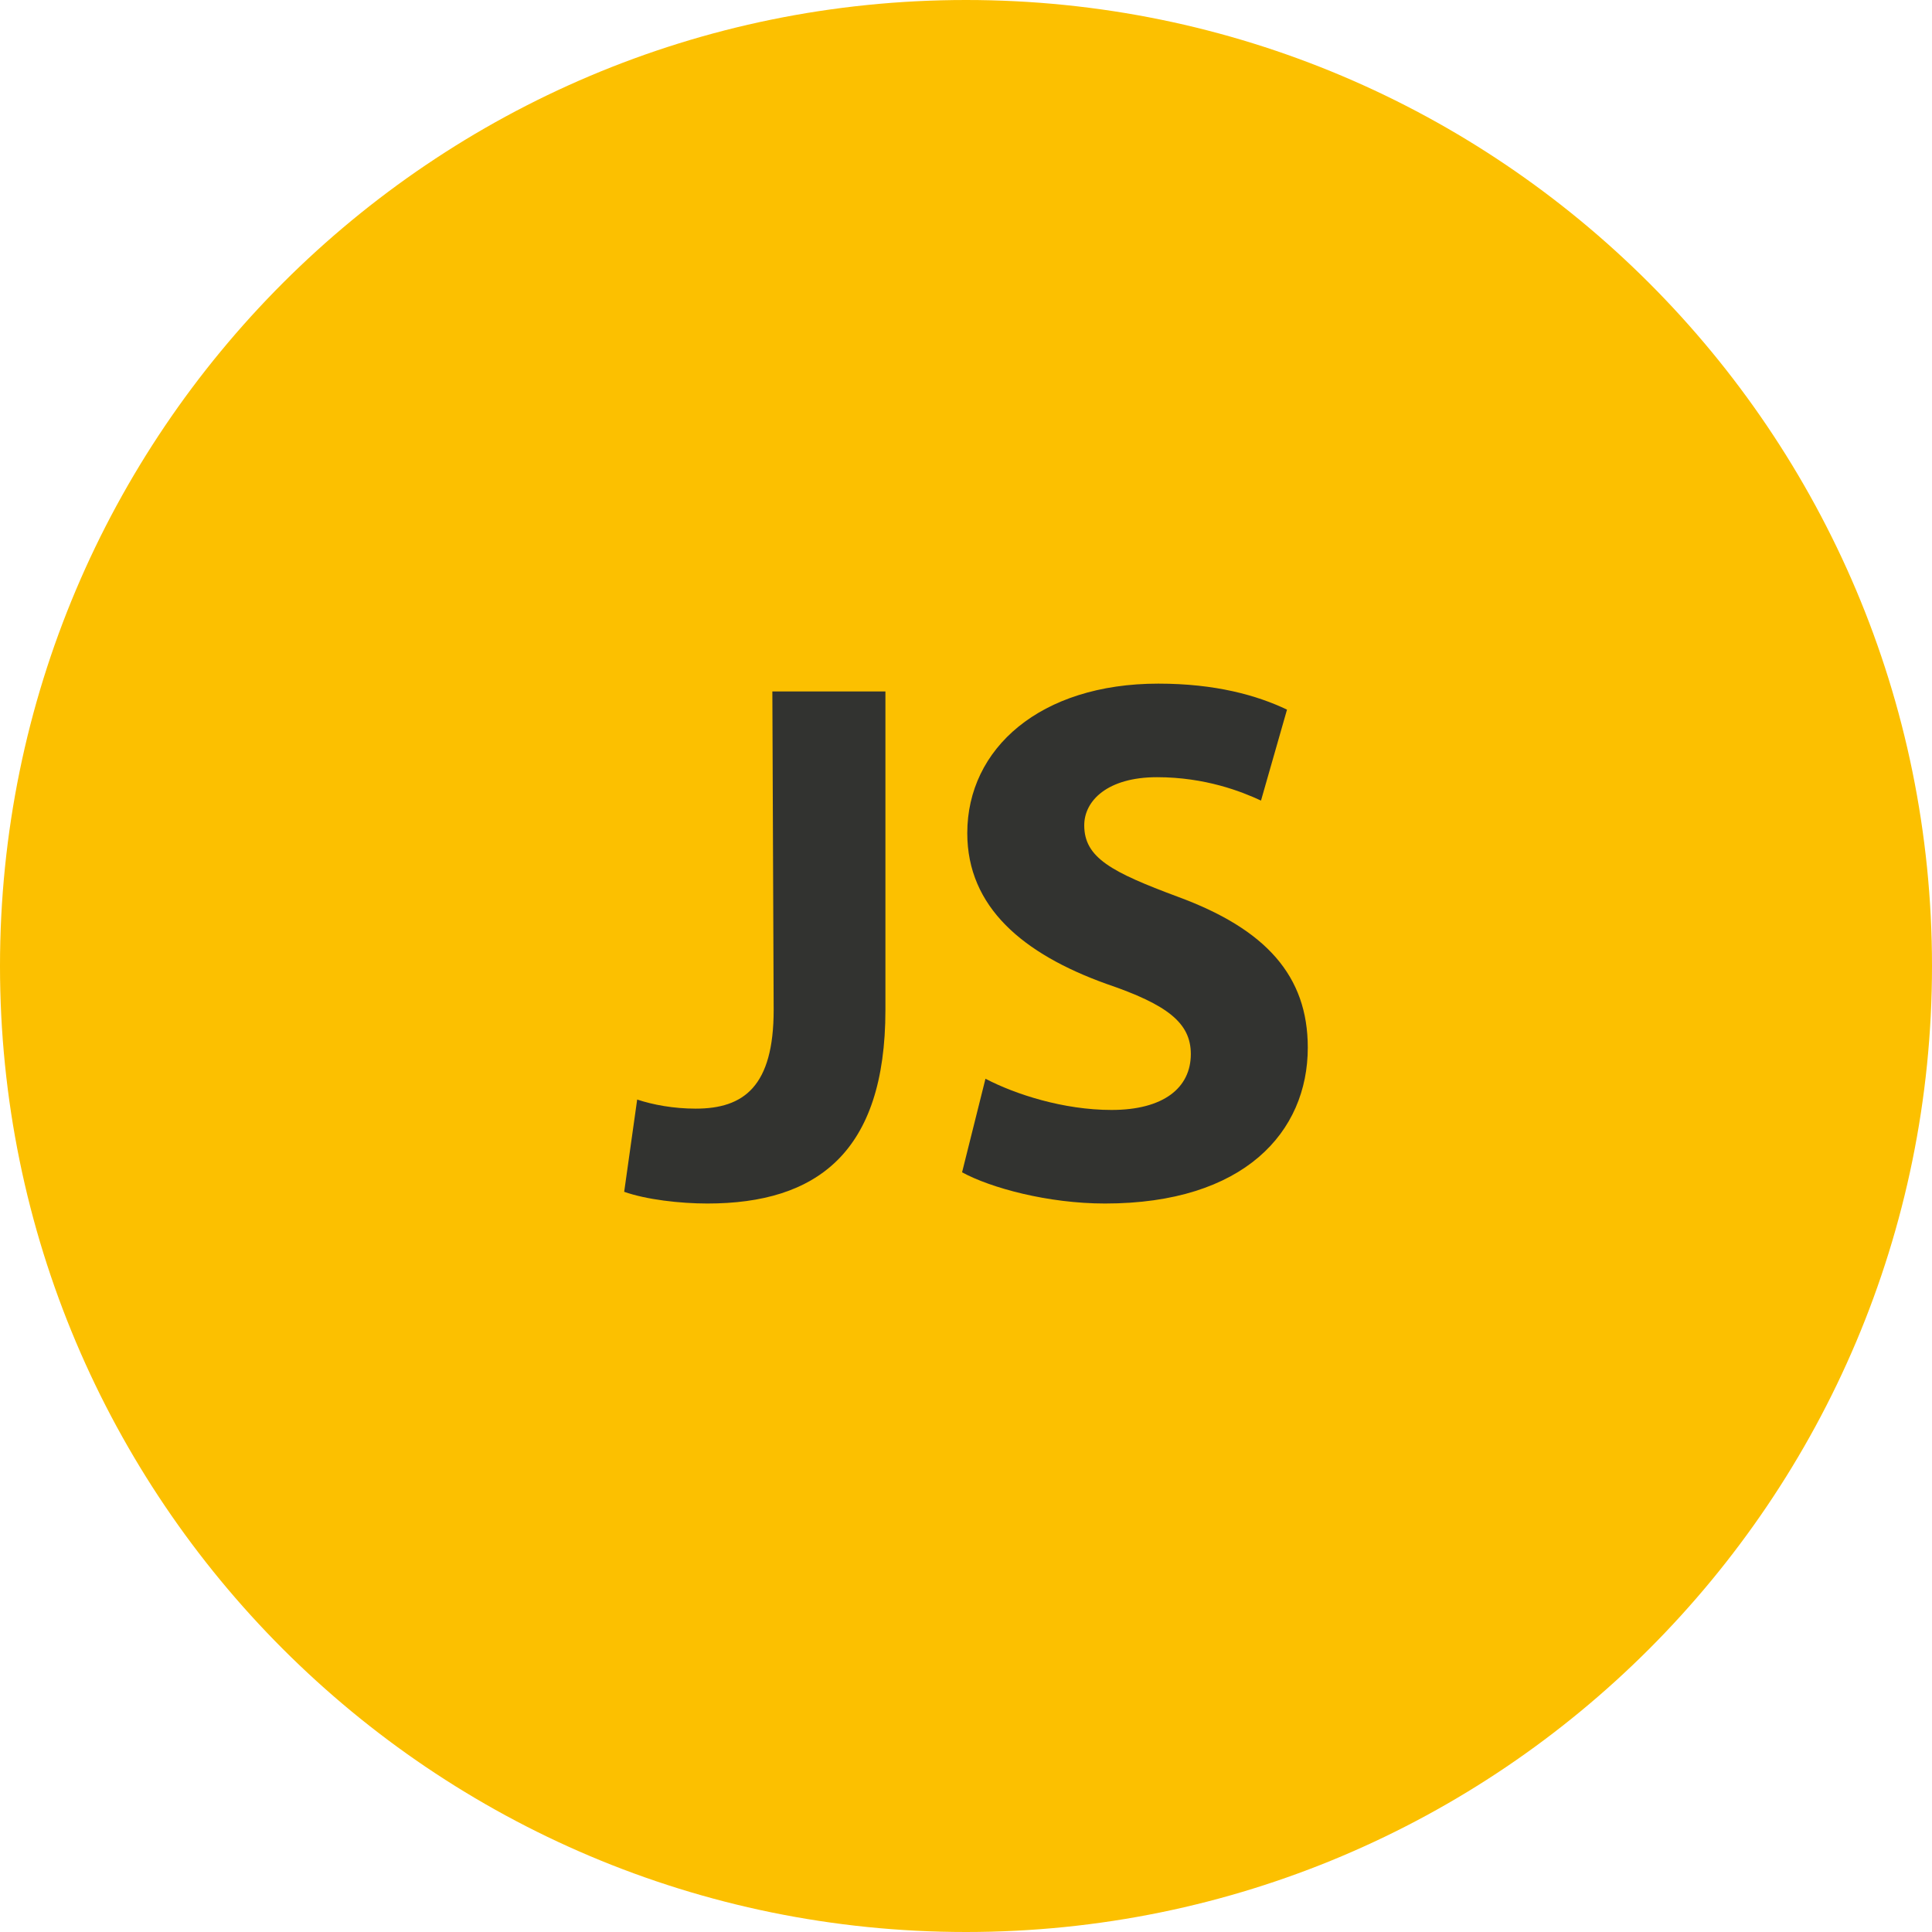
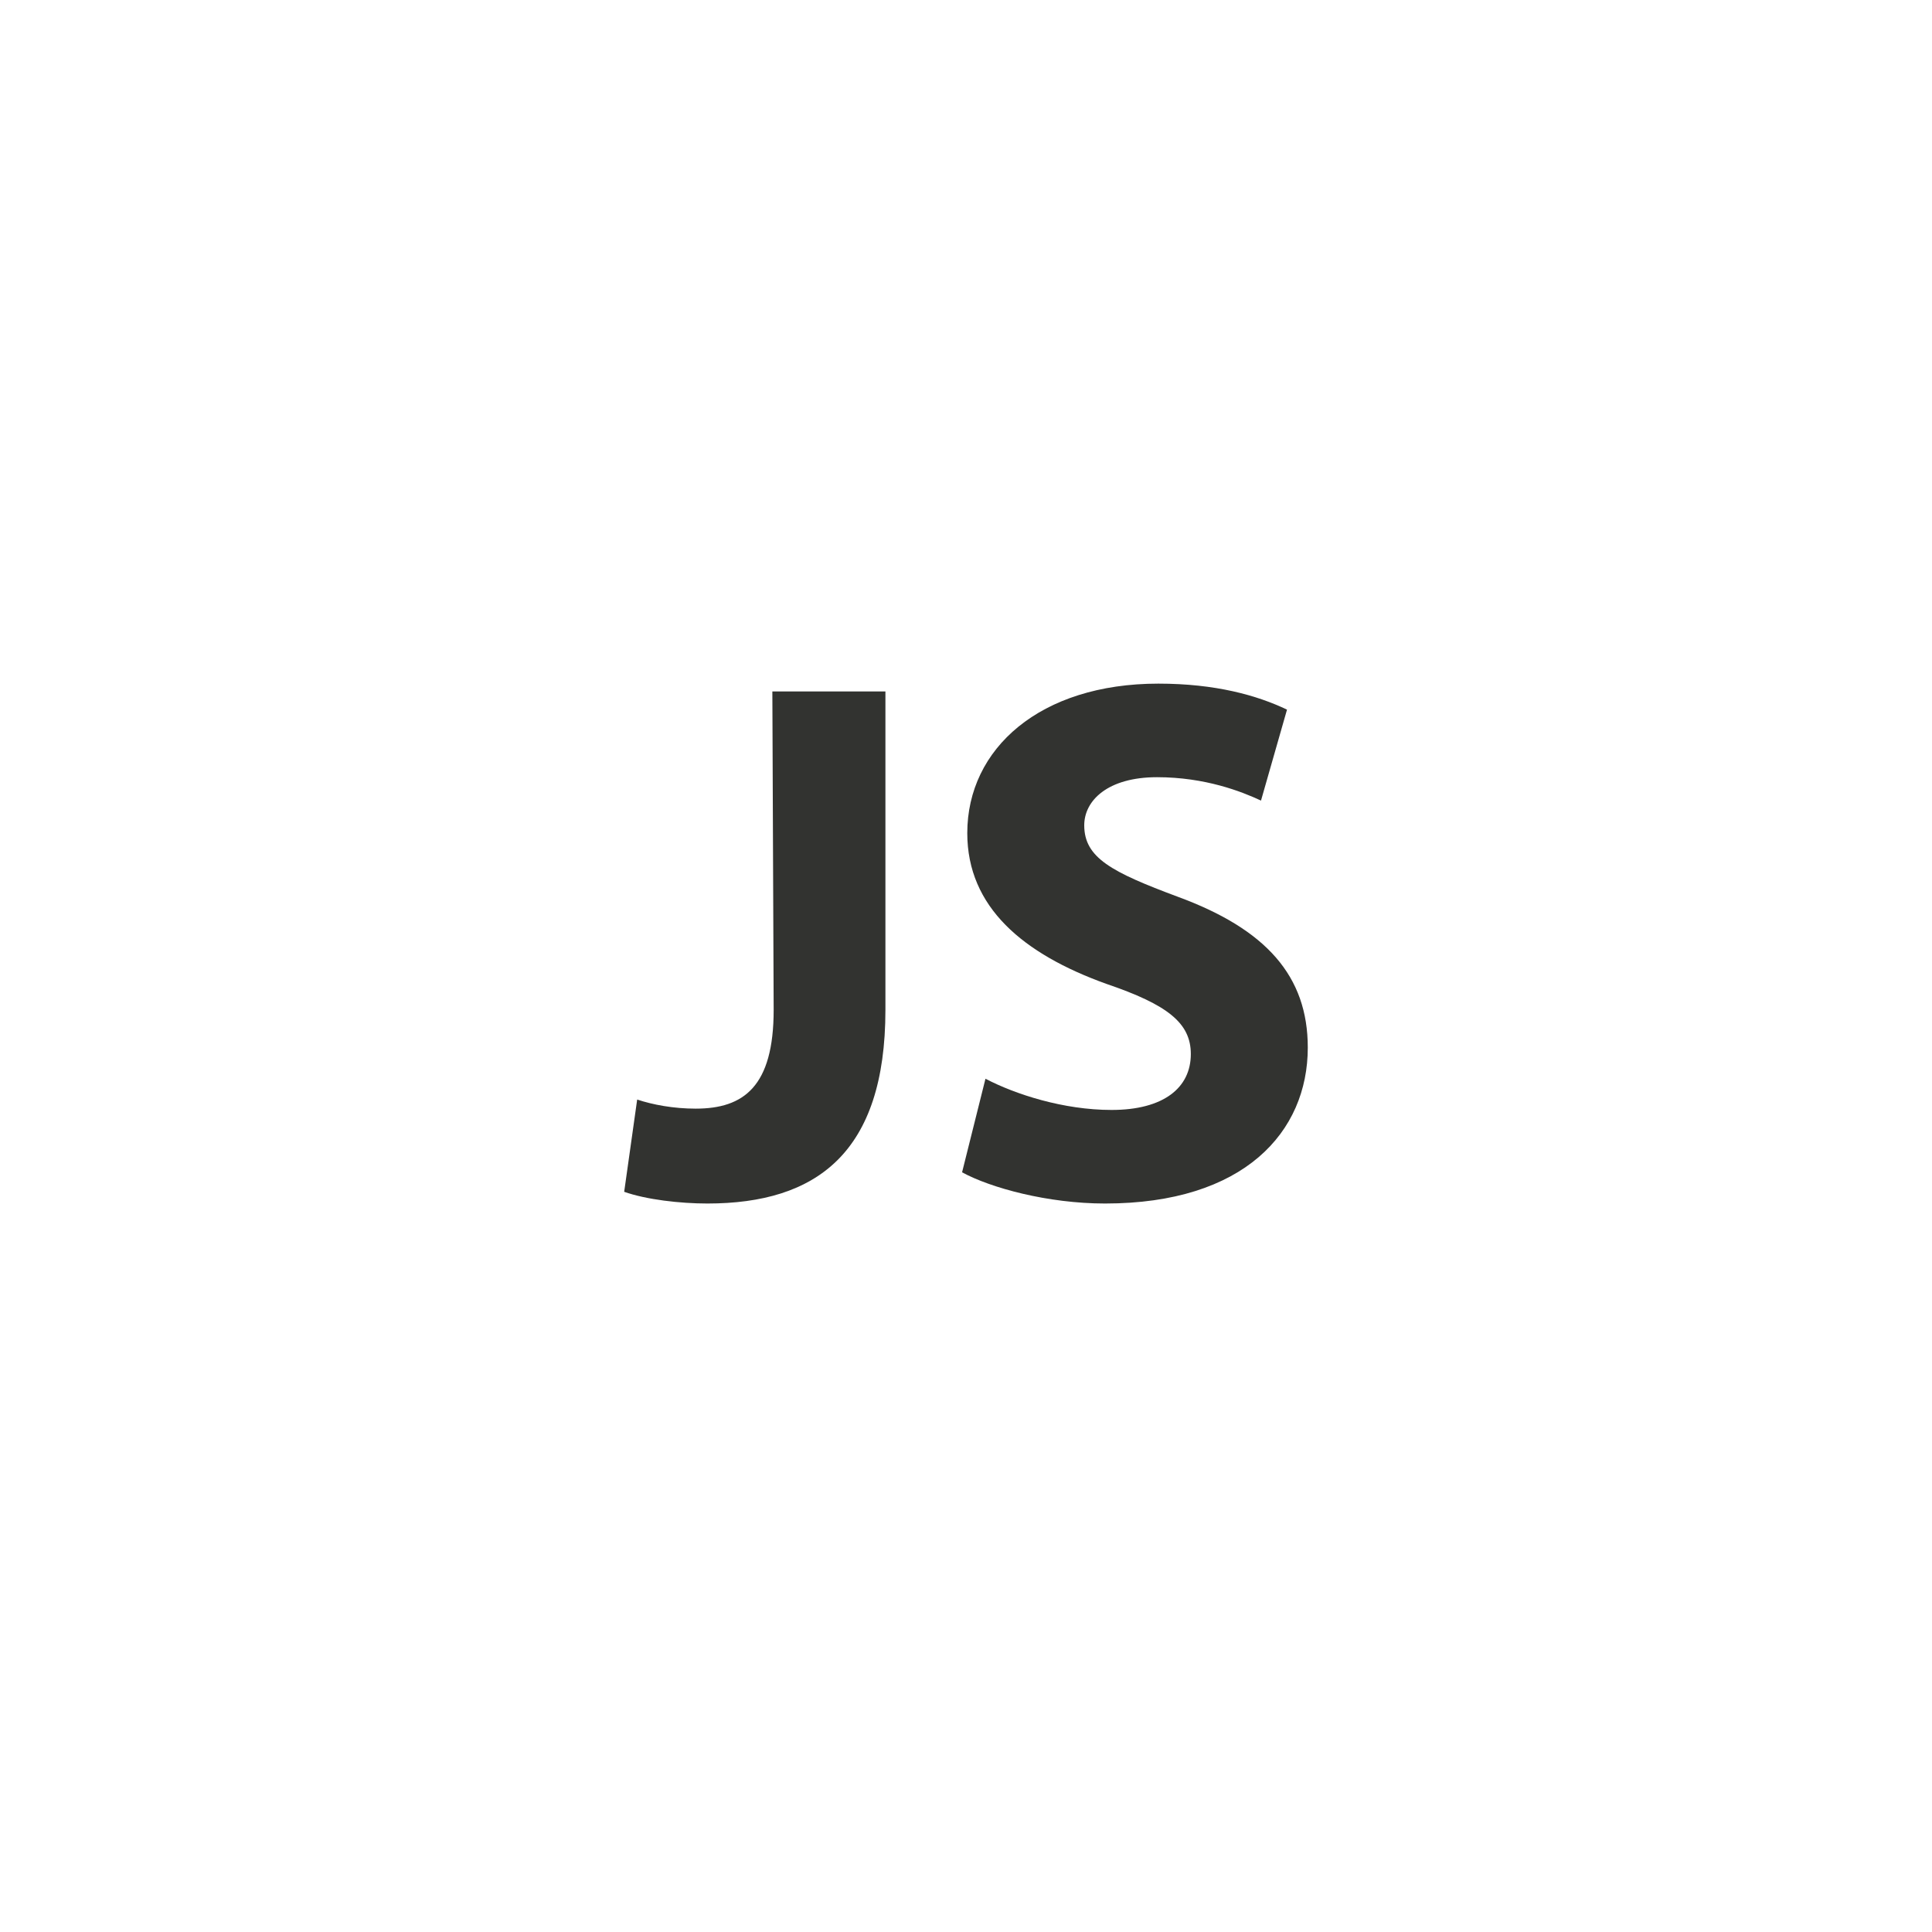
<svg xmlns="http://www.w3.org/2000/svg" width="65" height="65" viewBox="0 0 65 65" fill="none">
-   <path d="M32.5 65C50.449 65 65 50.449 65 32.5C65 14.551 50.449 0 32.5 0C14.551 0 0 14.551 0 32.5C0 50.449 14.551 65 32.5 65Z" fill="#FCC000" />
  <path d="M25.985 23.263H29.789V33.976C29.789 38.785 27.471 40.491 23.798 40.491C22.88 40.491 21.743 40.36 21 40.097L21.437 36.993C21.962 37.168 22.662 37.299 23.405 37.299C25.023 37.299 26.029 36.555 26.029 33.976L25.985 23.263Z" fill="#323330" />
  <path d="M33.155 36.293C34.161 36.818 35.779 37.343 37.397 37.343C39.146 37.343 40.064 36.599 40.064 35.462C40.064 34.413 39.277 33.801 37.222 33.101C34.423 32.095 32.543 30.521 32.543 28.029C32.543 25.186 34.992 23 38.971 23C40.895 23 42.294 23.394 43.3 23.875L42.425 26.935C41.769 26.629 40.545 26.148 38.927 26.148C37.266 26.148 36.478 26.935 36.478 27.766C36.478 28.859 37.397 29.34 39.627 30.171C42.6 31.264 43.999 32.839 43.999 35.244C43.999 38.086 41.857 40.491 37.178 40.491C35.254 40.491 33.33 39.966 32.368 39.441L33.155 36.293Z" fill="#323330" />
</svg>